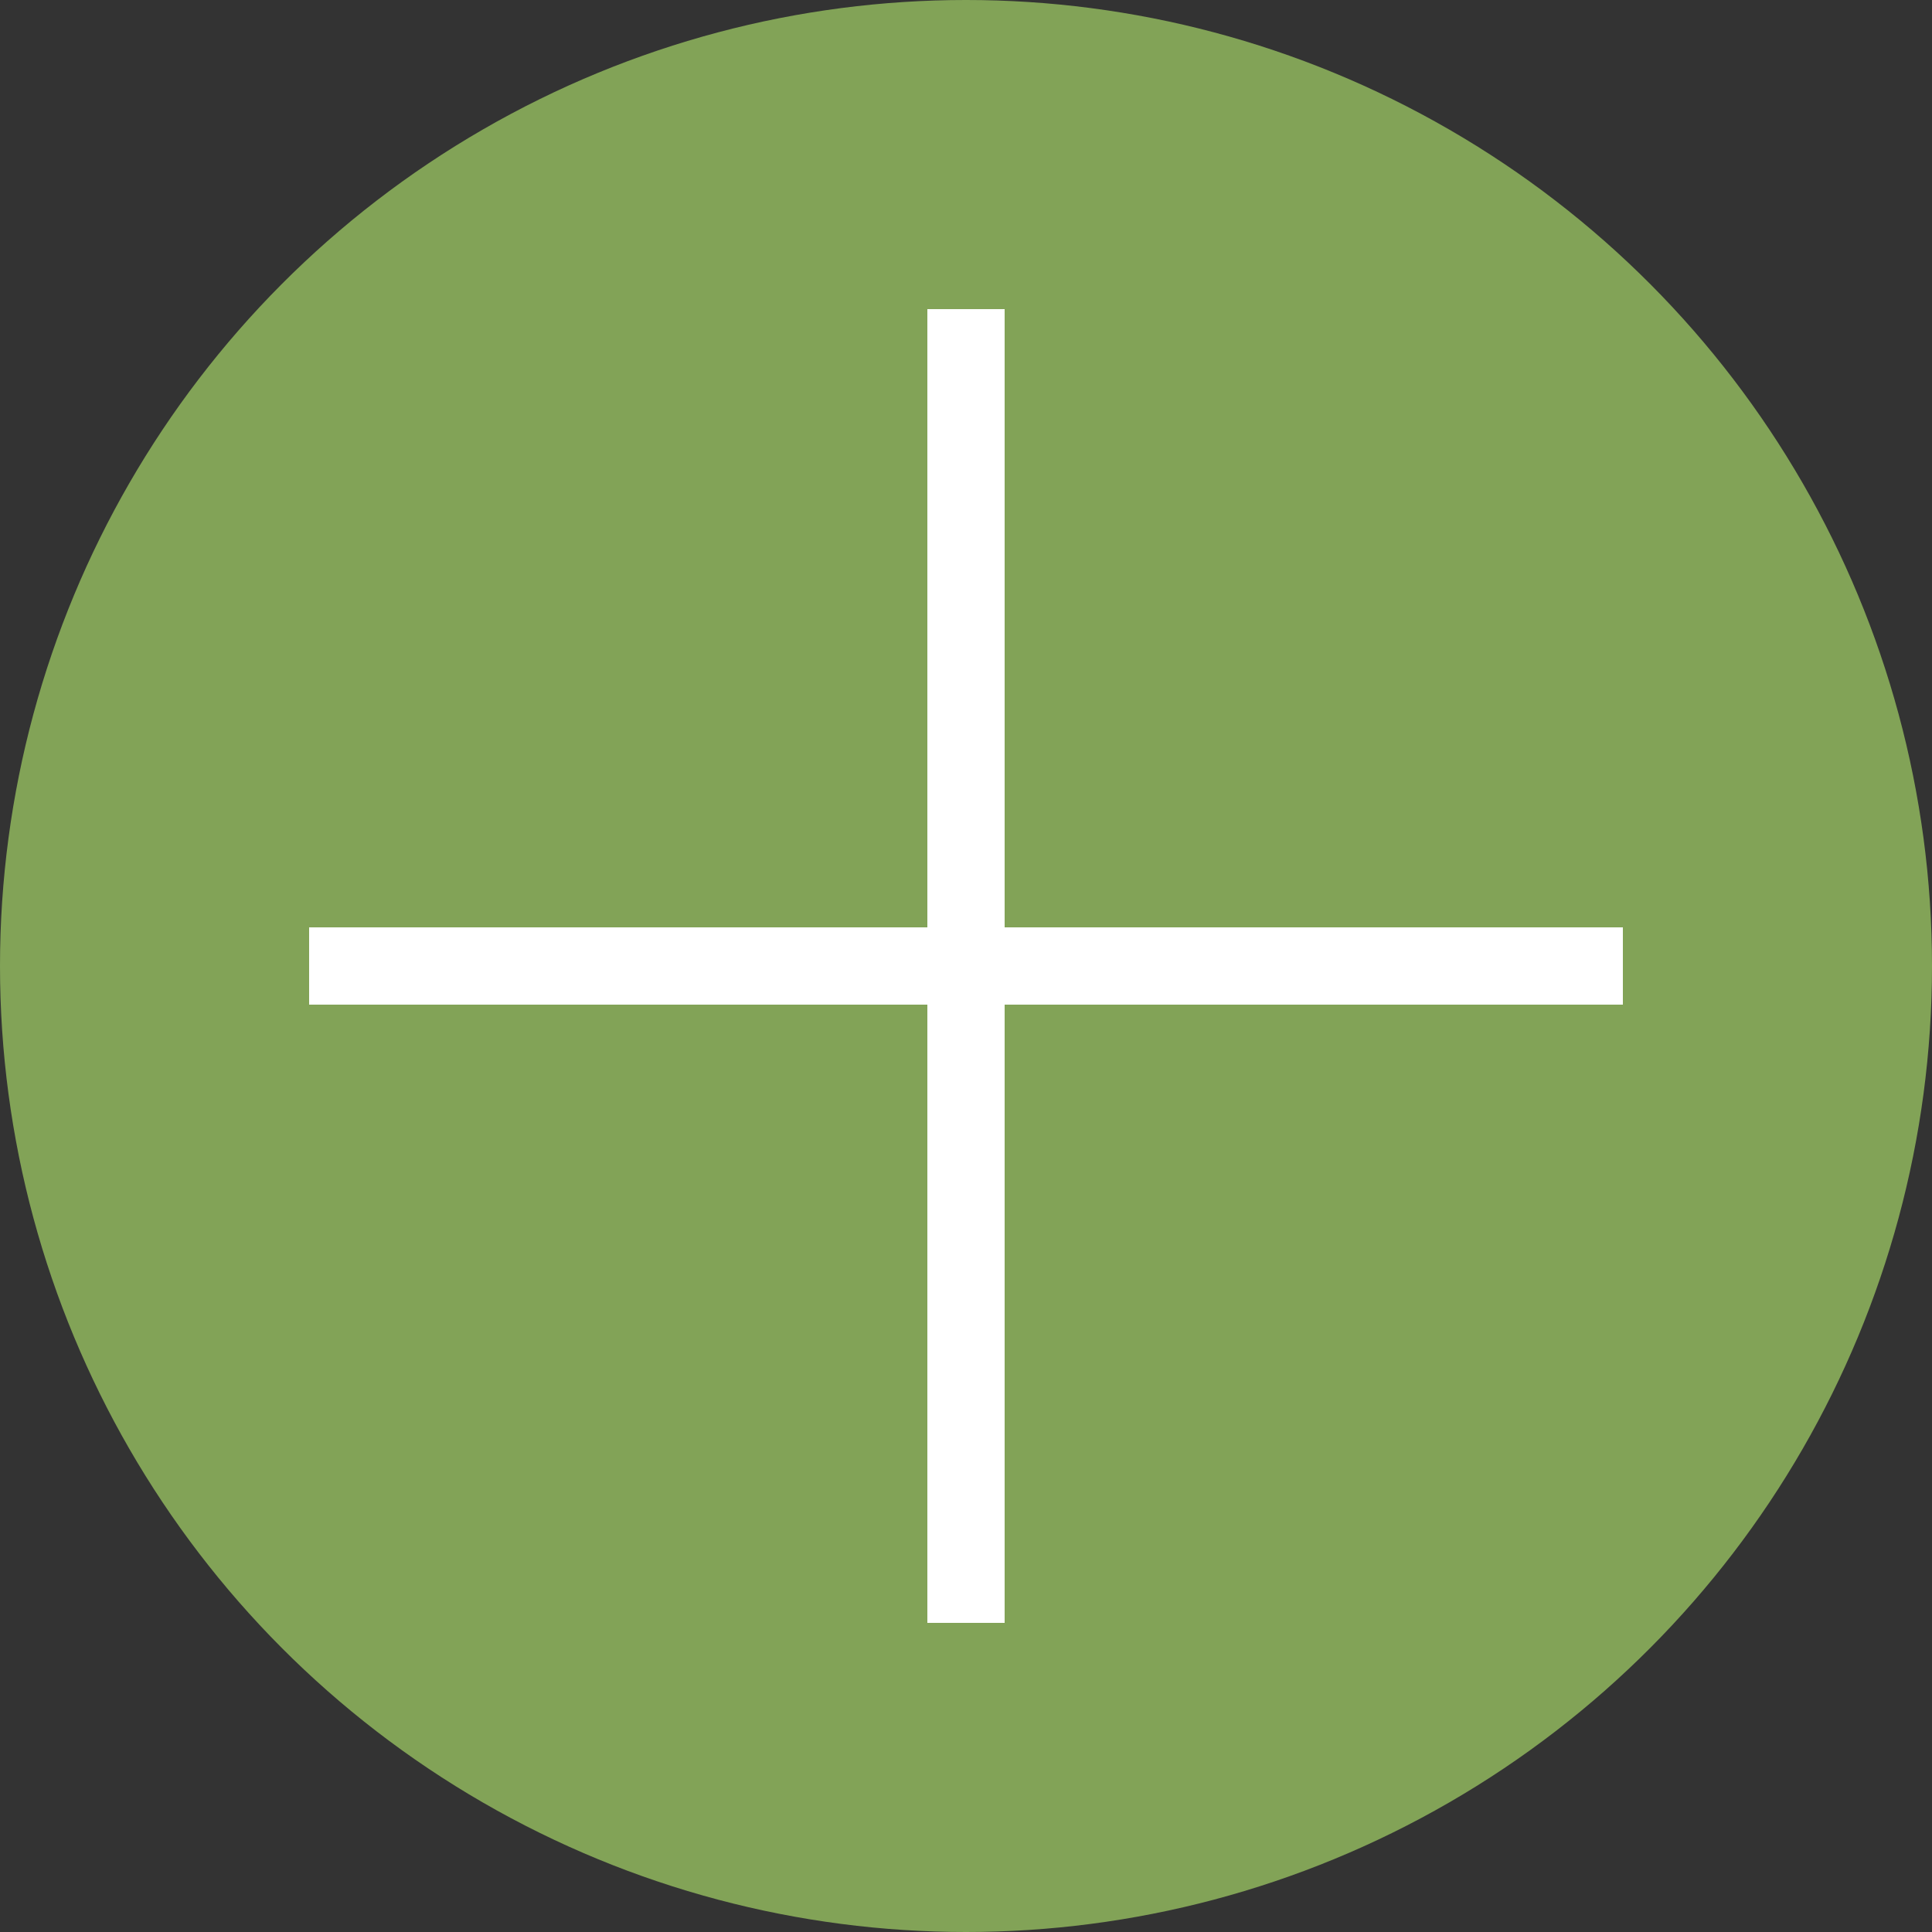
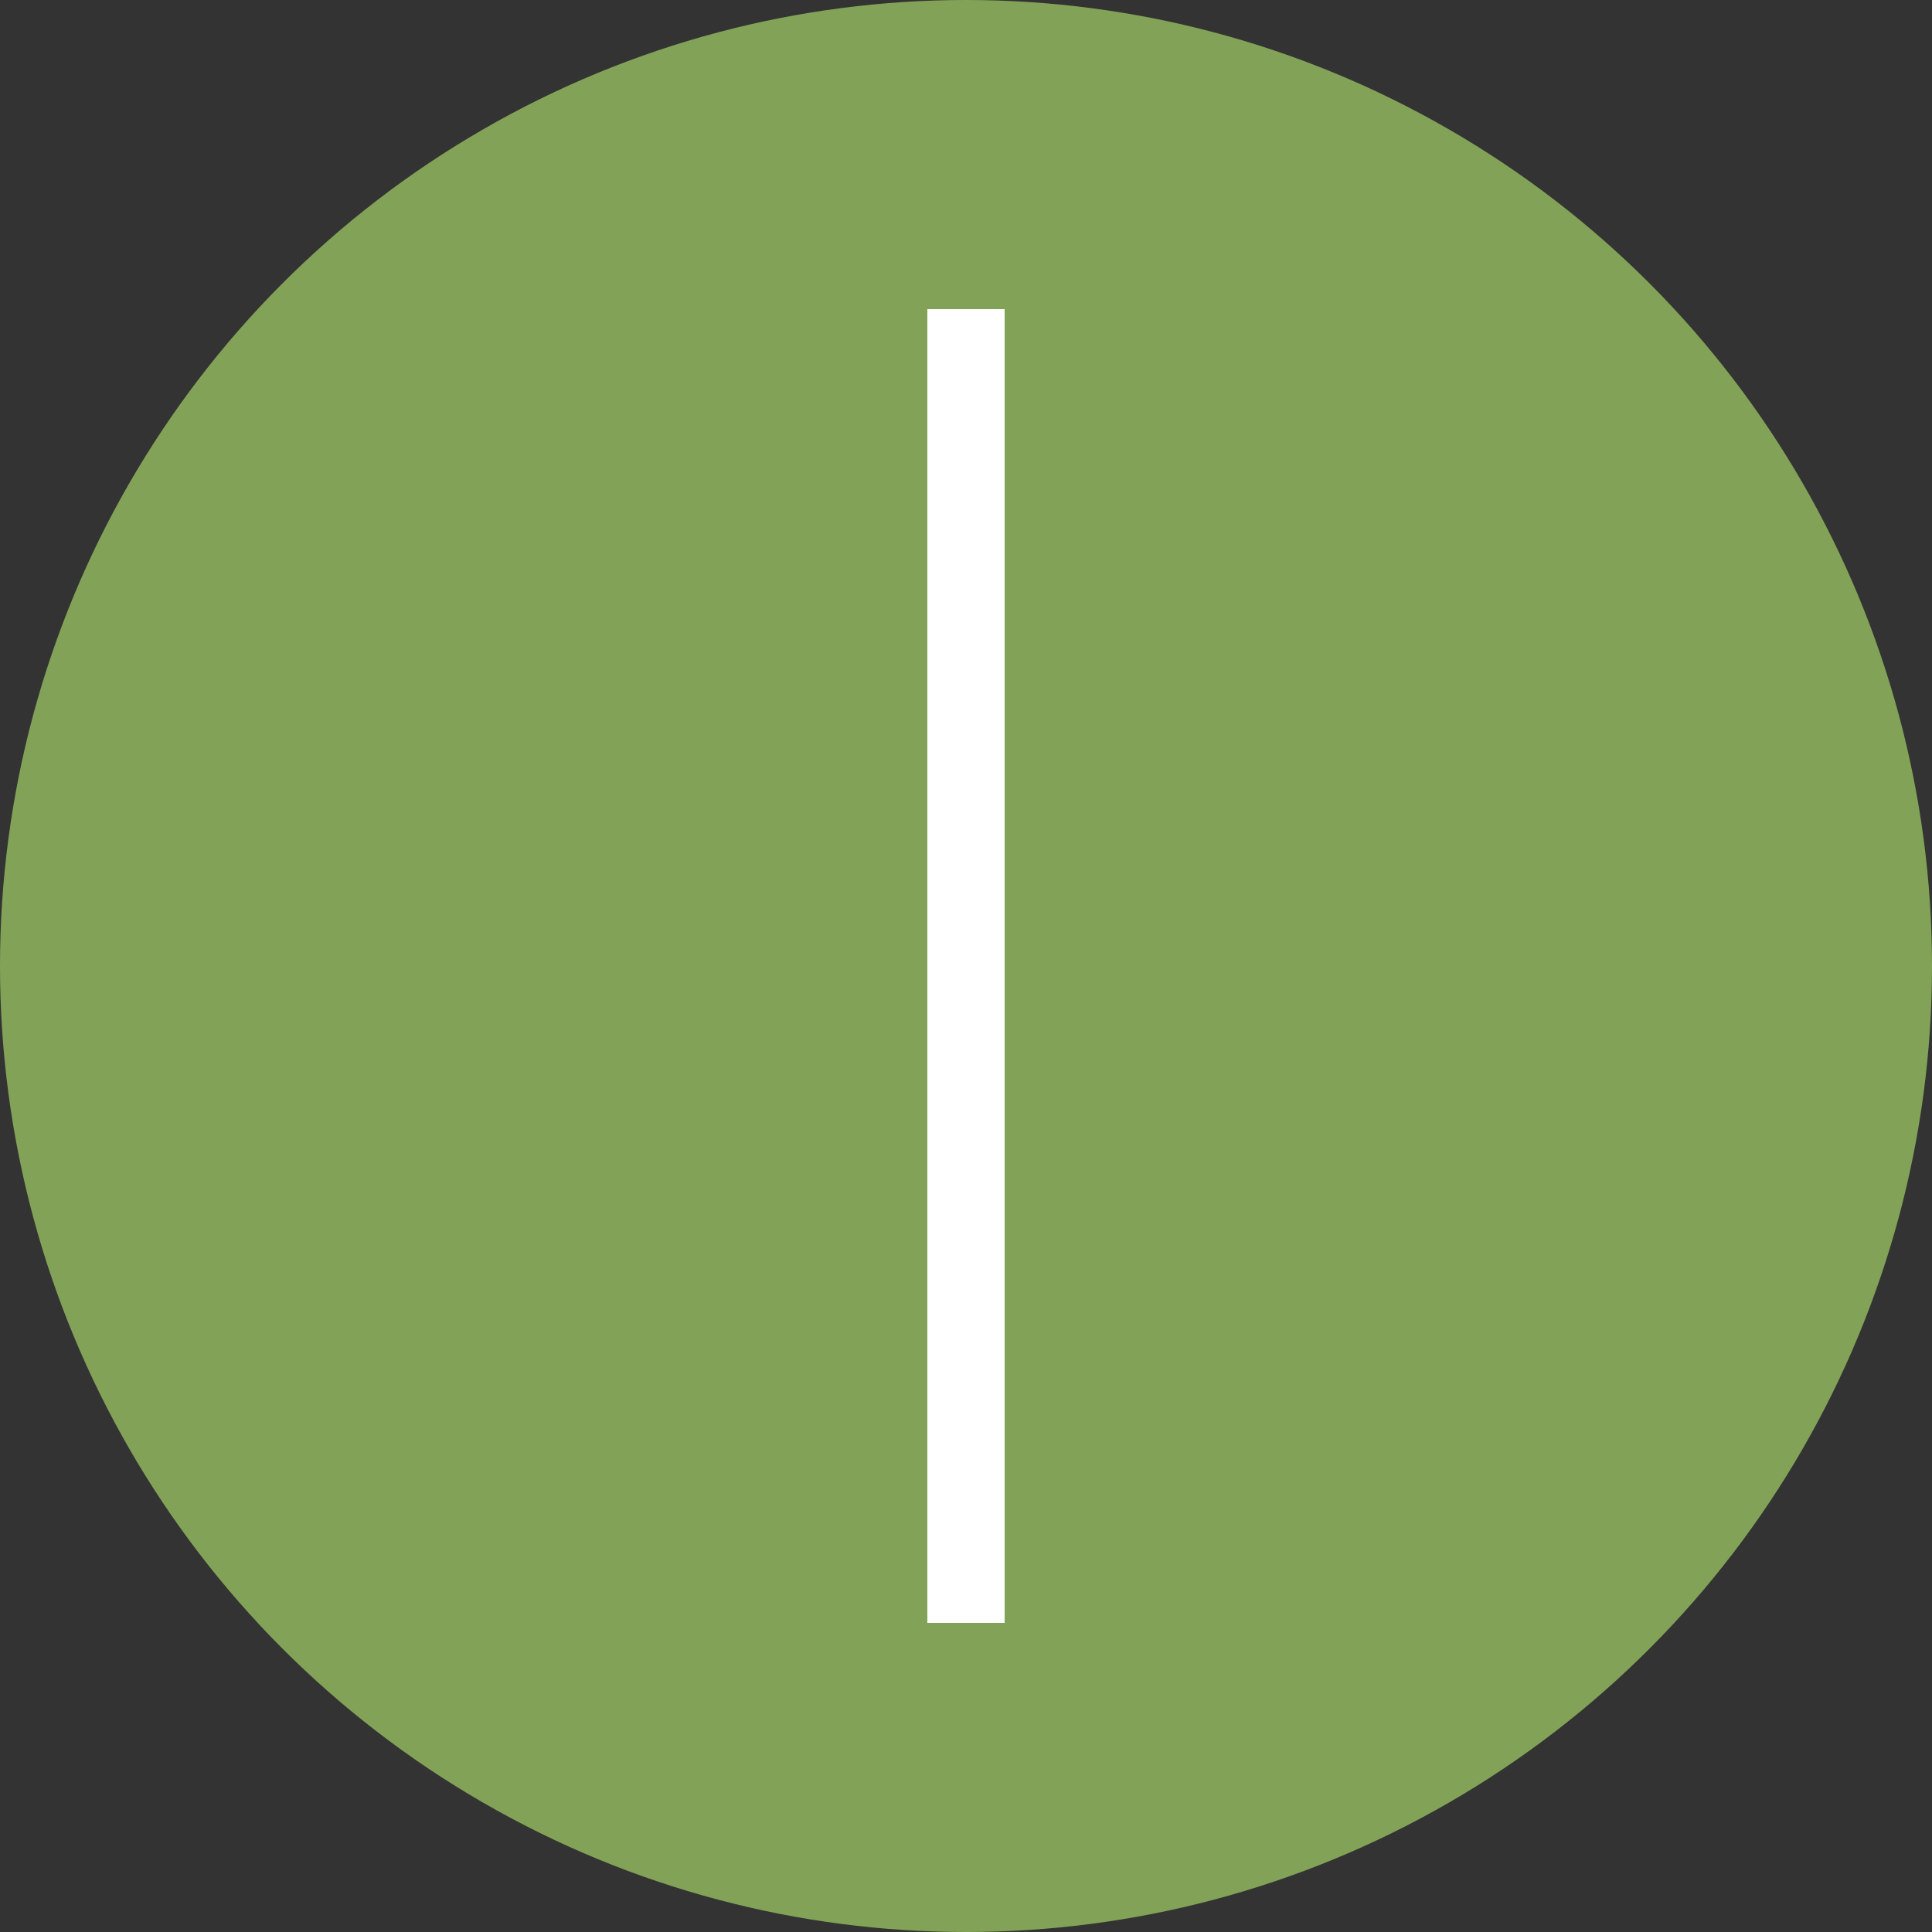
<svg xmlns="http://www.w3.org/2000/svg" id="immagini" viewBox="0 0 25 25">
  <rect x="0" y="0" width="25" height="25" fill="#333333" stroke="none" />
  <defs>
    <style>
      .cls-1 {
        fill: #fff;
      }

      .cls-2 {
        fill: #82a357;
      }
    </style>
  </defs>
  <circle class="cls-2" cx="12.5" cy="12.5" r="12.5" />
  <g>
    <rect class="cls-1" x="12" y="4" width="1" height="17" />
-     <rect class="cls-1" x="4" y="12" width="17" height="1" />
  </g>
</svg>